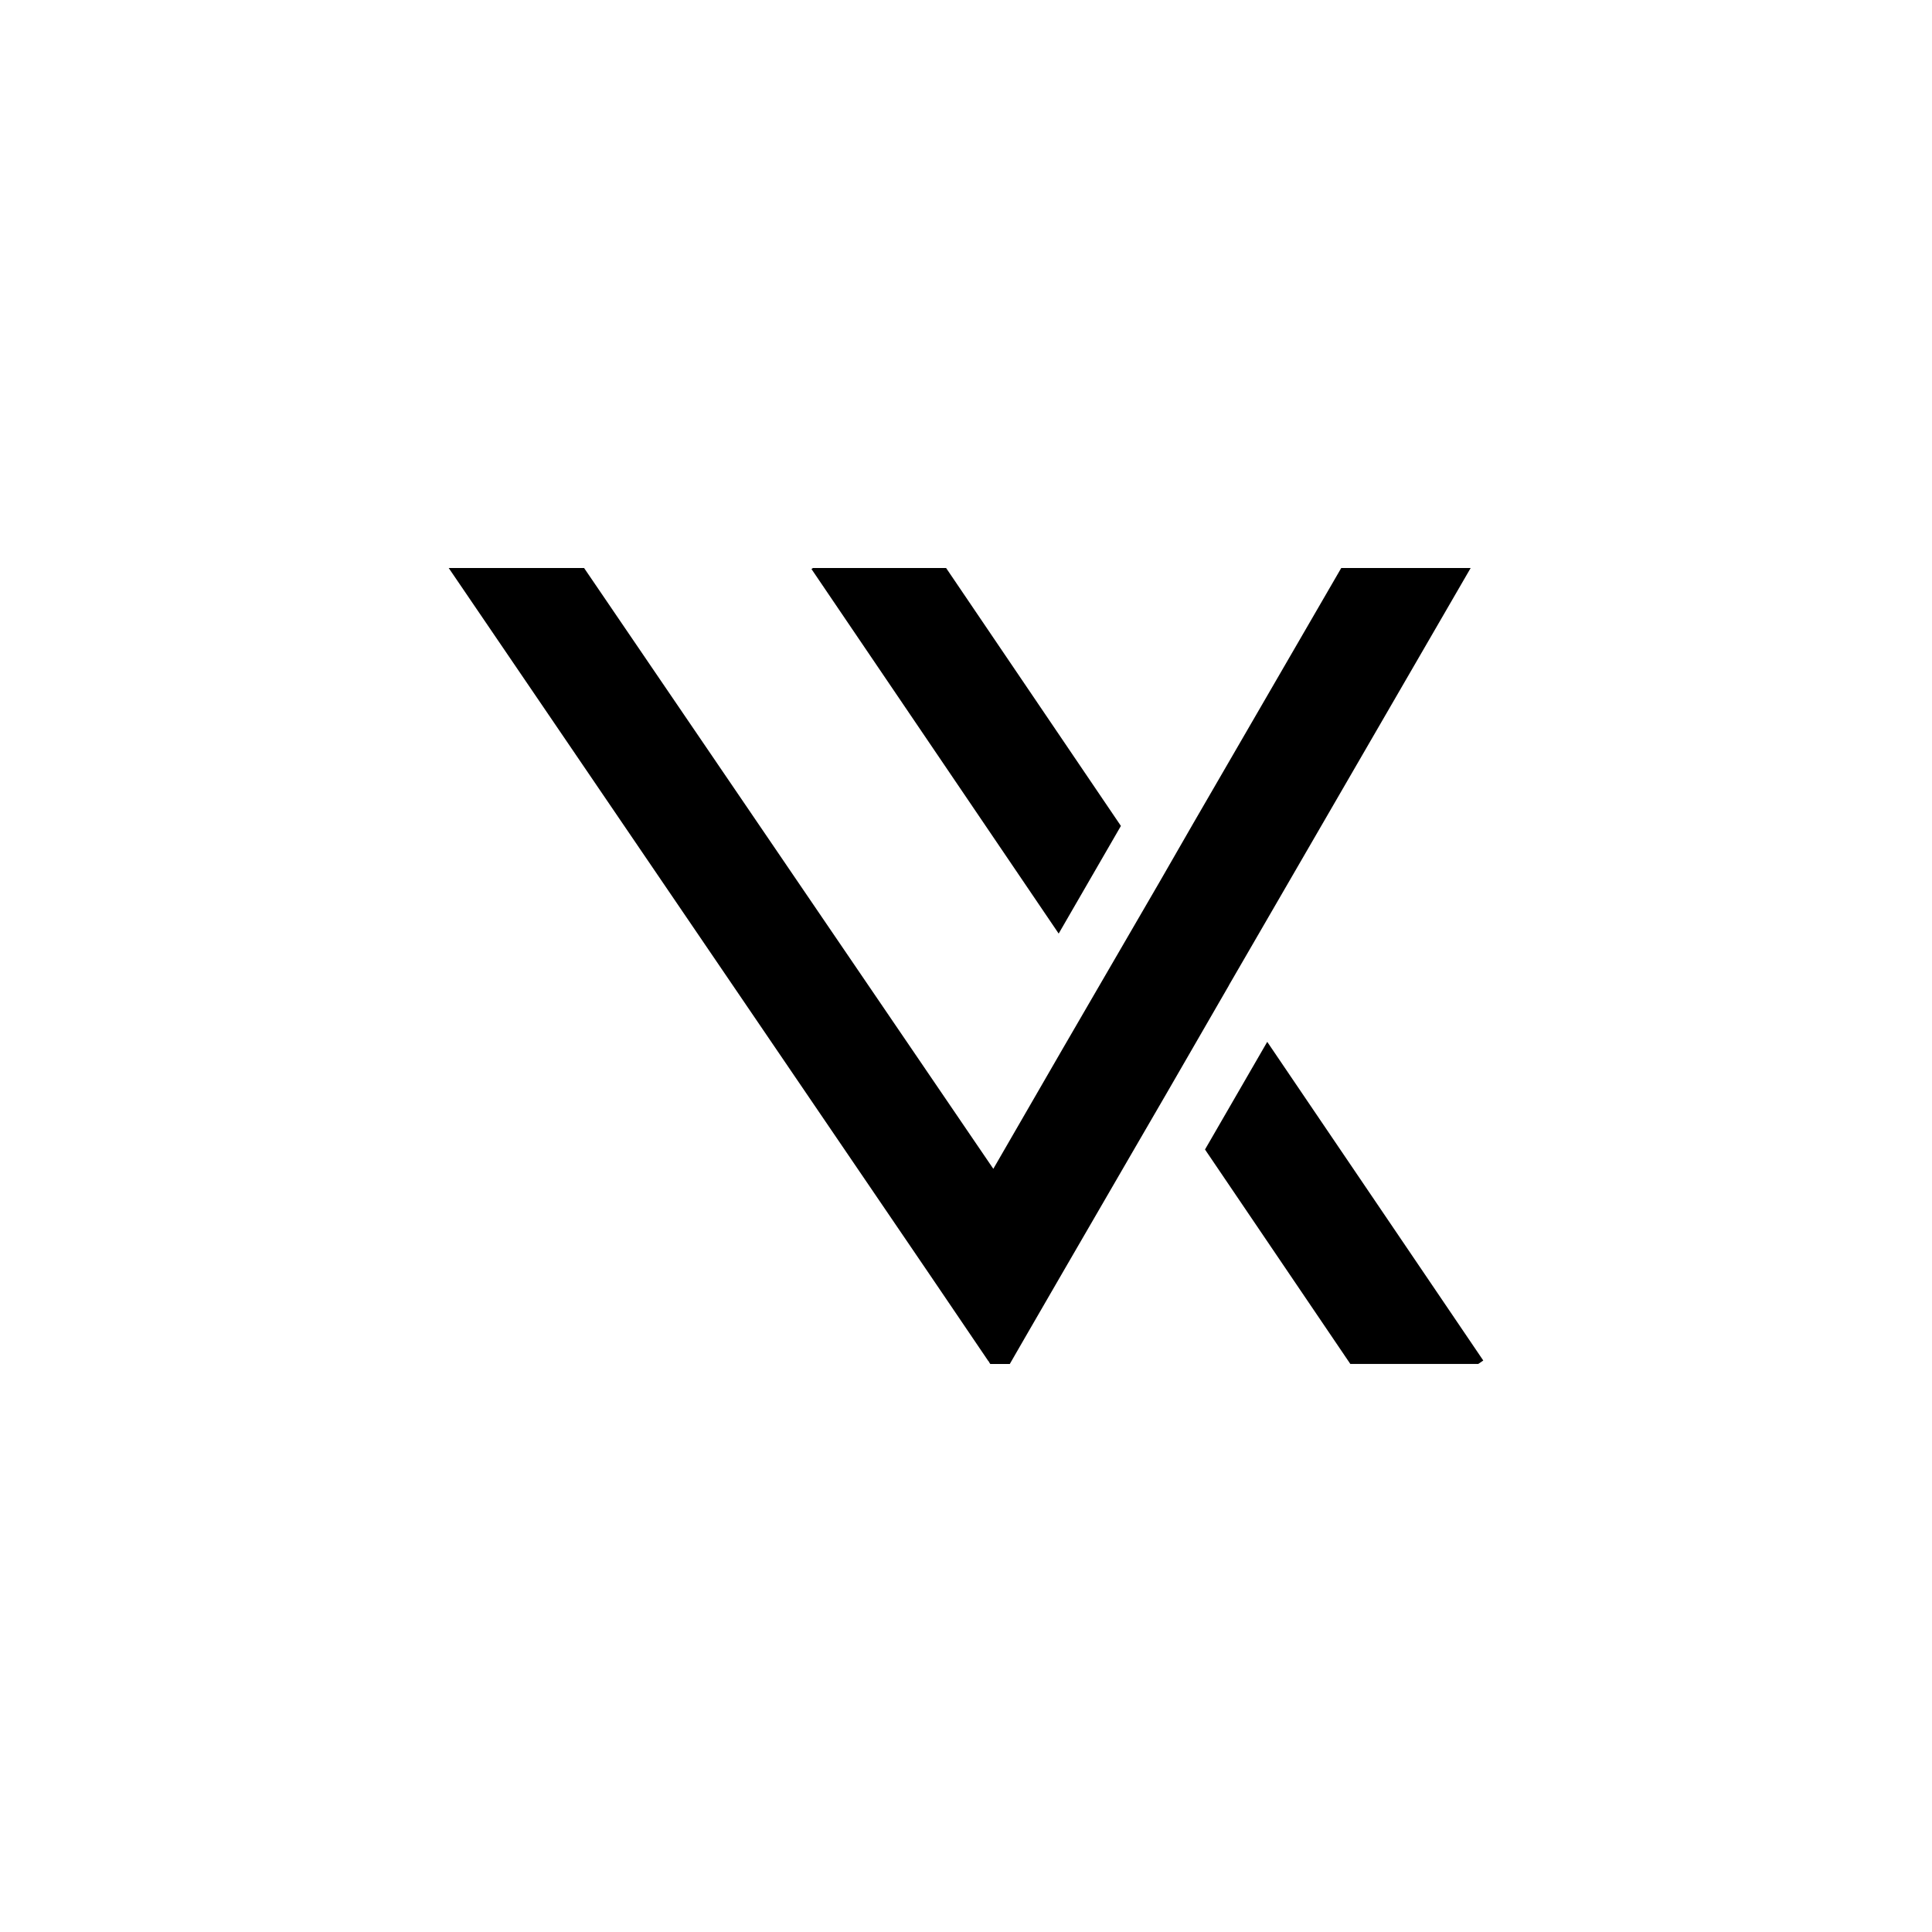
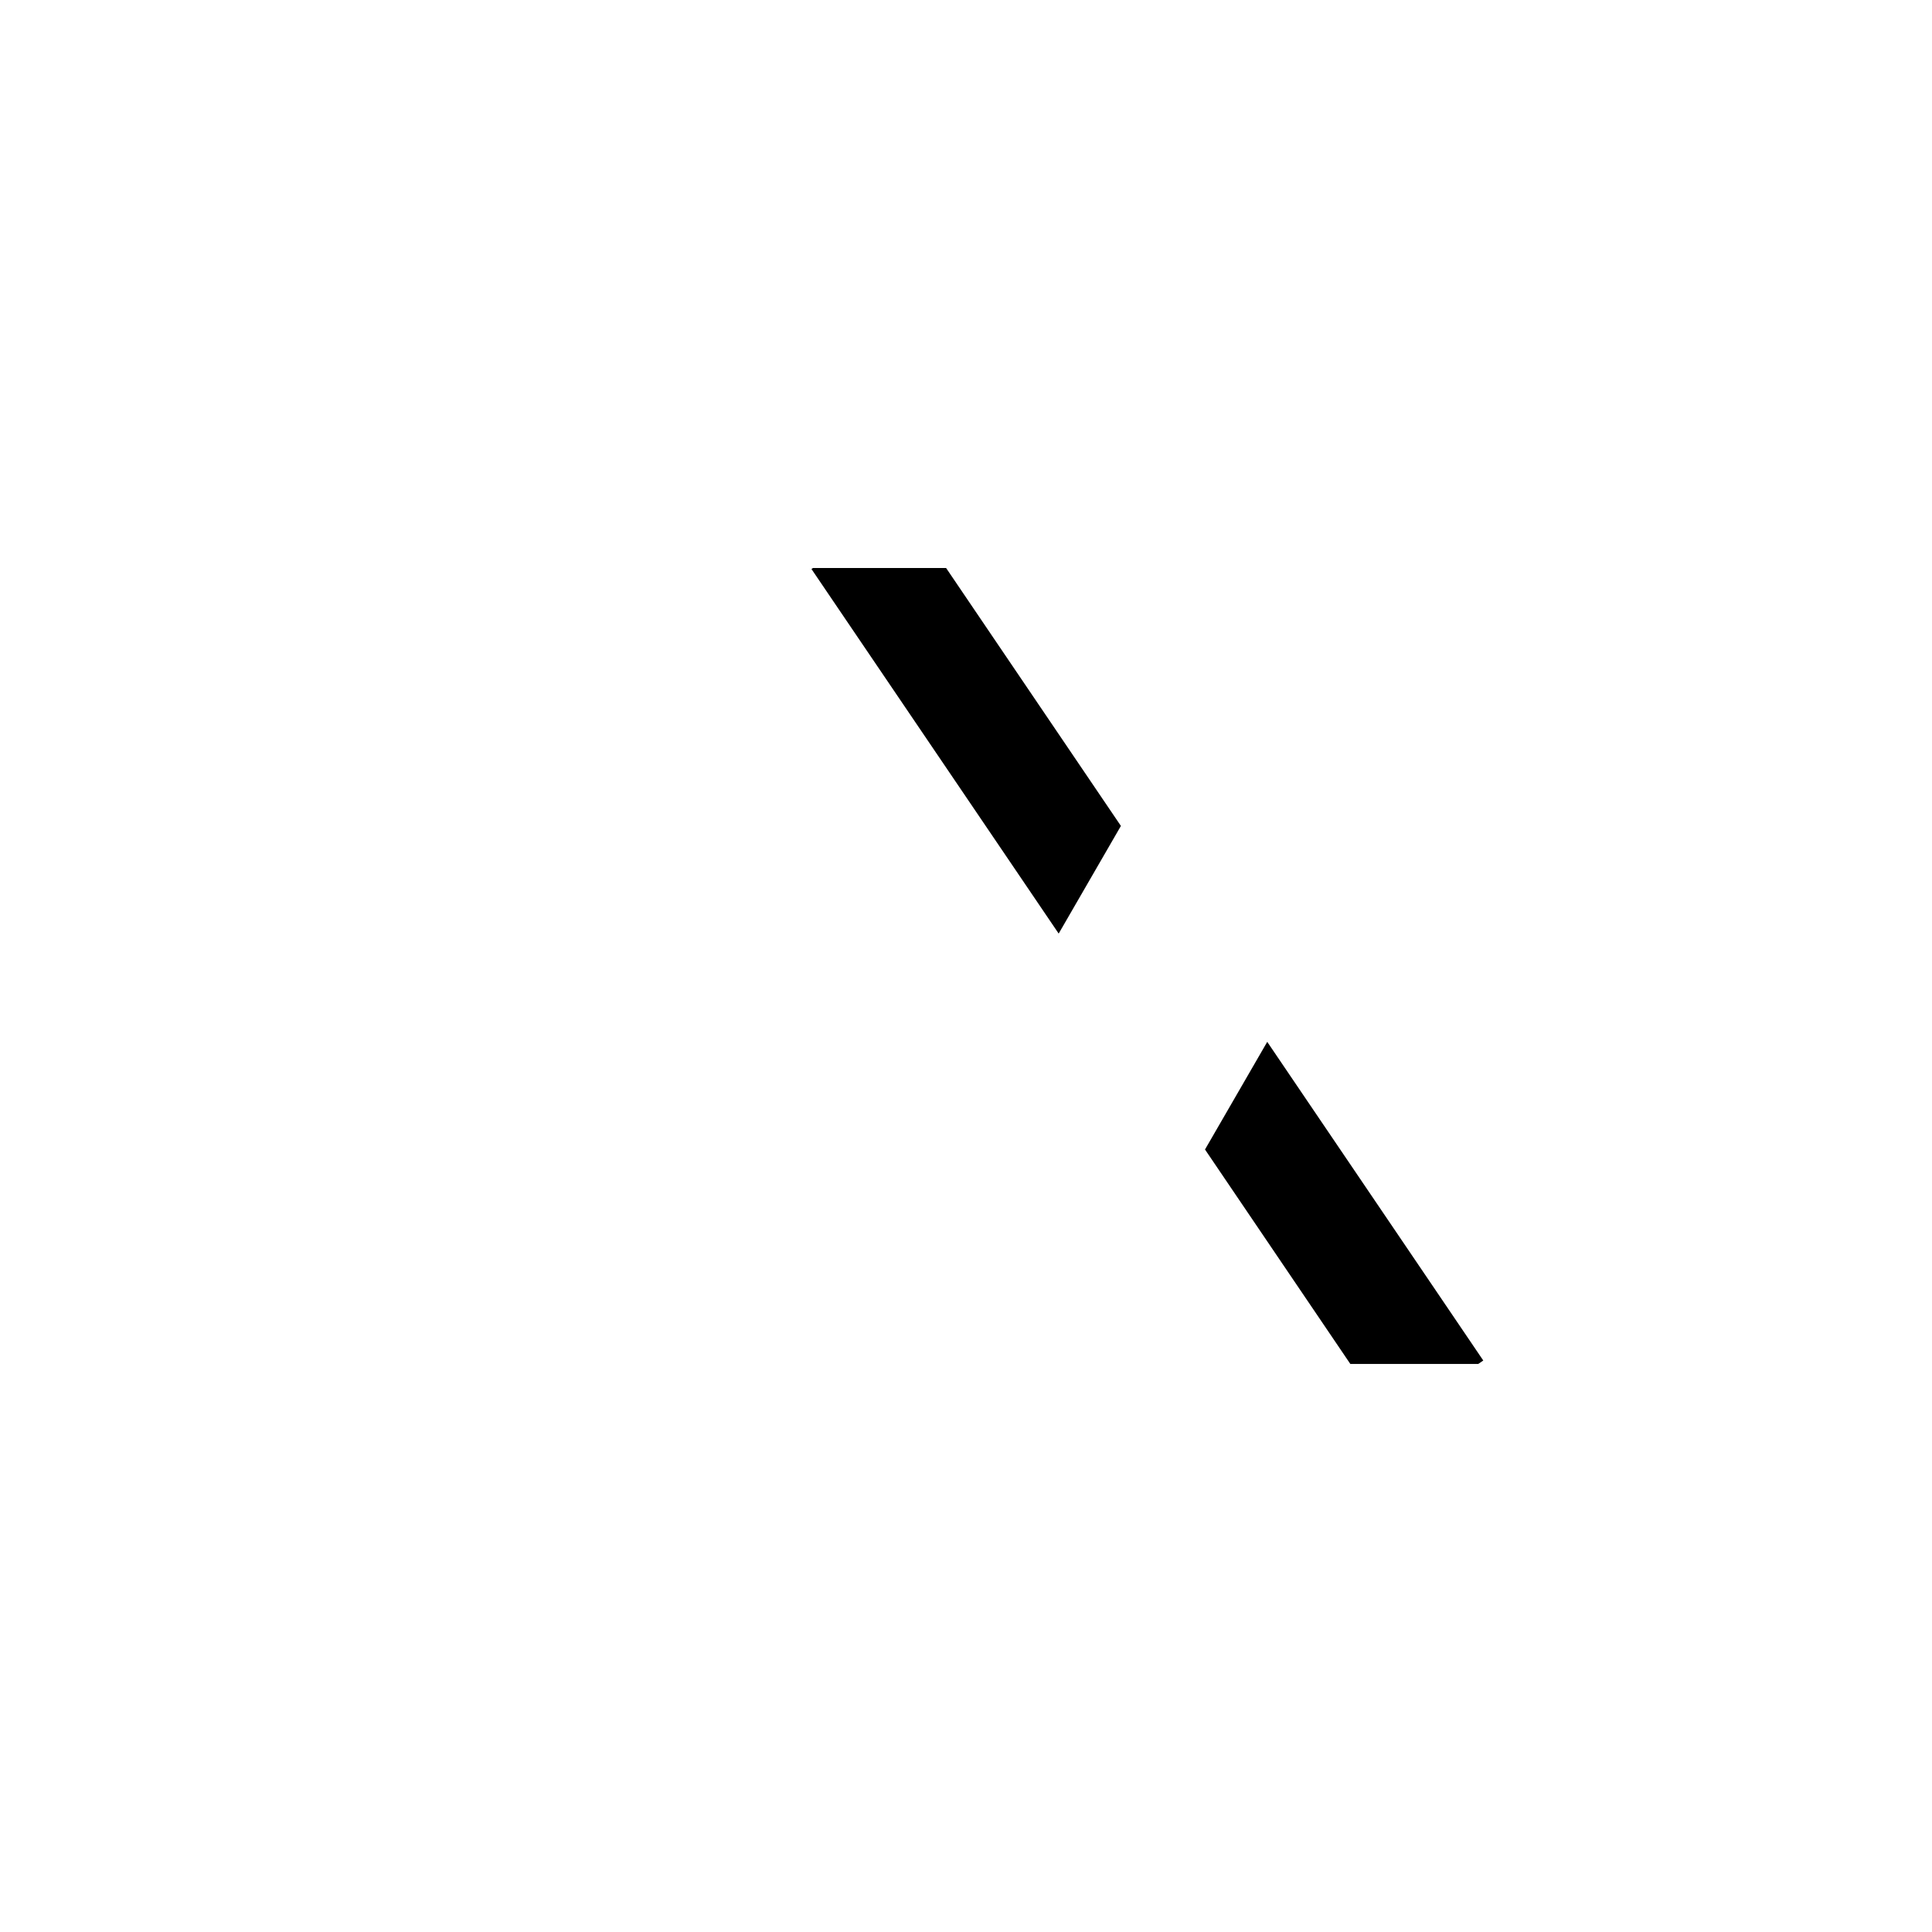
<svg xmlns="http://www.w3.org/2000/svg" id="Livello_1" viewBox="0 0 1000 1000">
  <polygon points="580.18 427.5 547.97 483.22 420.01 294.52 420.77 294.01 489.71 294.01 580.18 427.5" />
  <polygon points="767.74 704.2 765.14 705.98 698.93 705.98 623.71 594.98 655.92 539.26 767.74 704.2" />
-   <polygon points="761.21 294.01 653.76 479.48 636.1 509.95 636.1 510.02 603.91 565.77 586.18 596.31 550.26 658.25 530.69 692.07 522.67 705.99 512.56 705.99 511.84 704.88 511.97 704.74 511.64 704.61 511.38 704.22 481.89 660.74 232.26 294.01 302.33 294.01 514.14 604.98 550 542.92 567.73 512.38 600.04 456.75 617.64 426.15 694.22 294.01 761.21 294.01" />
</svg>